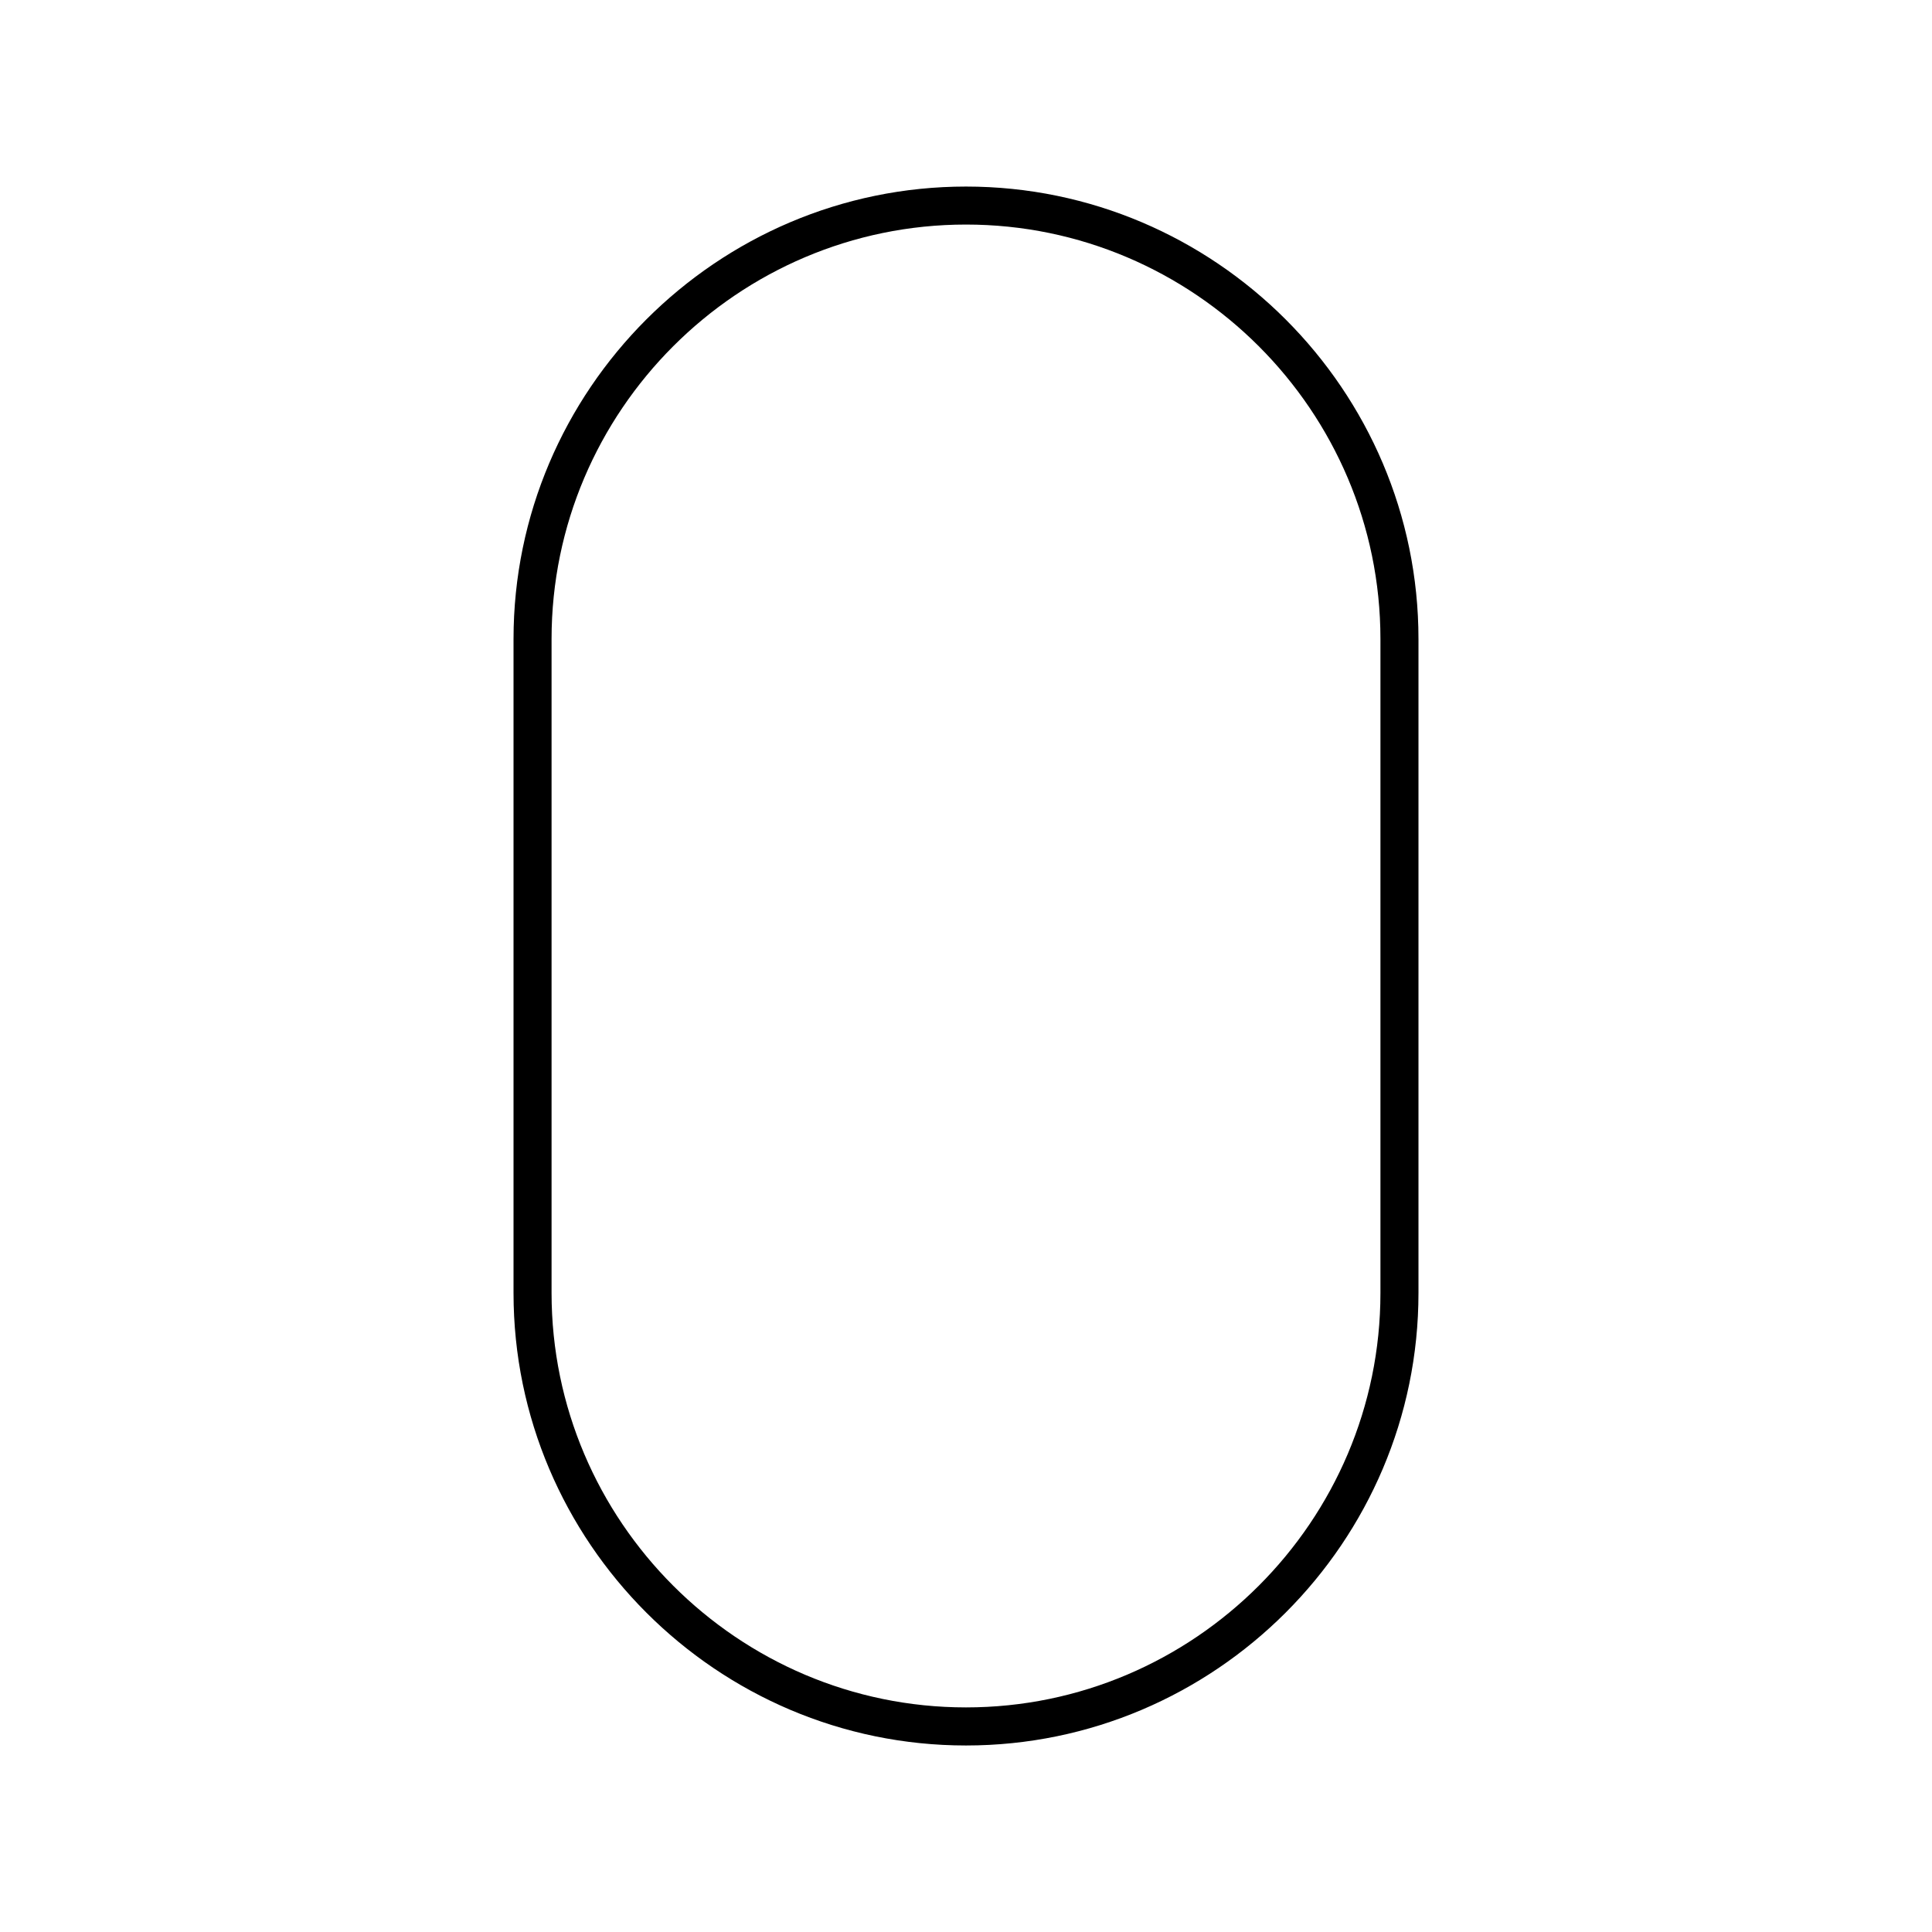
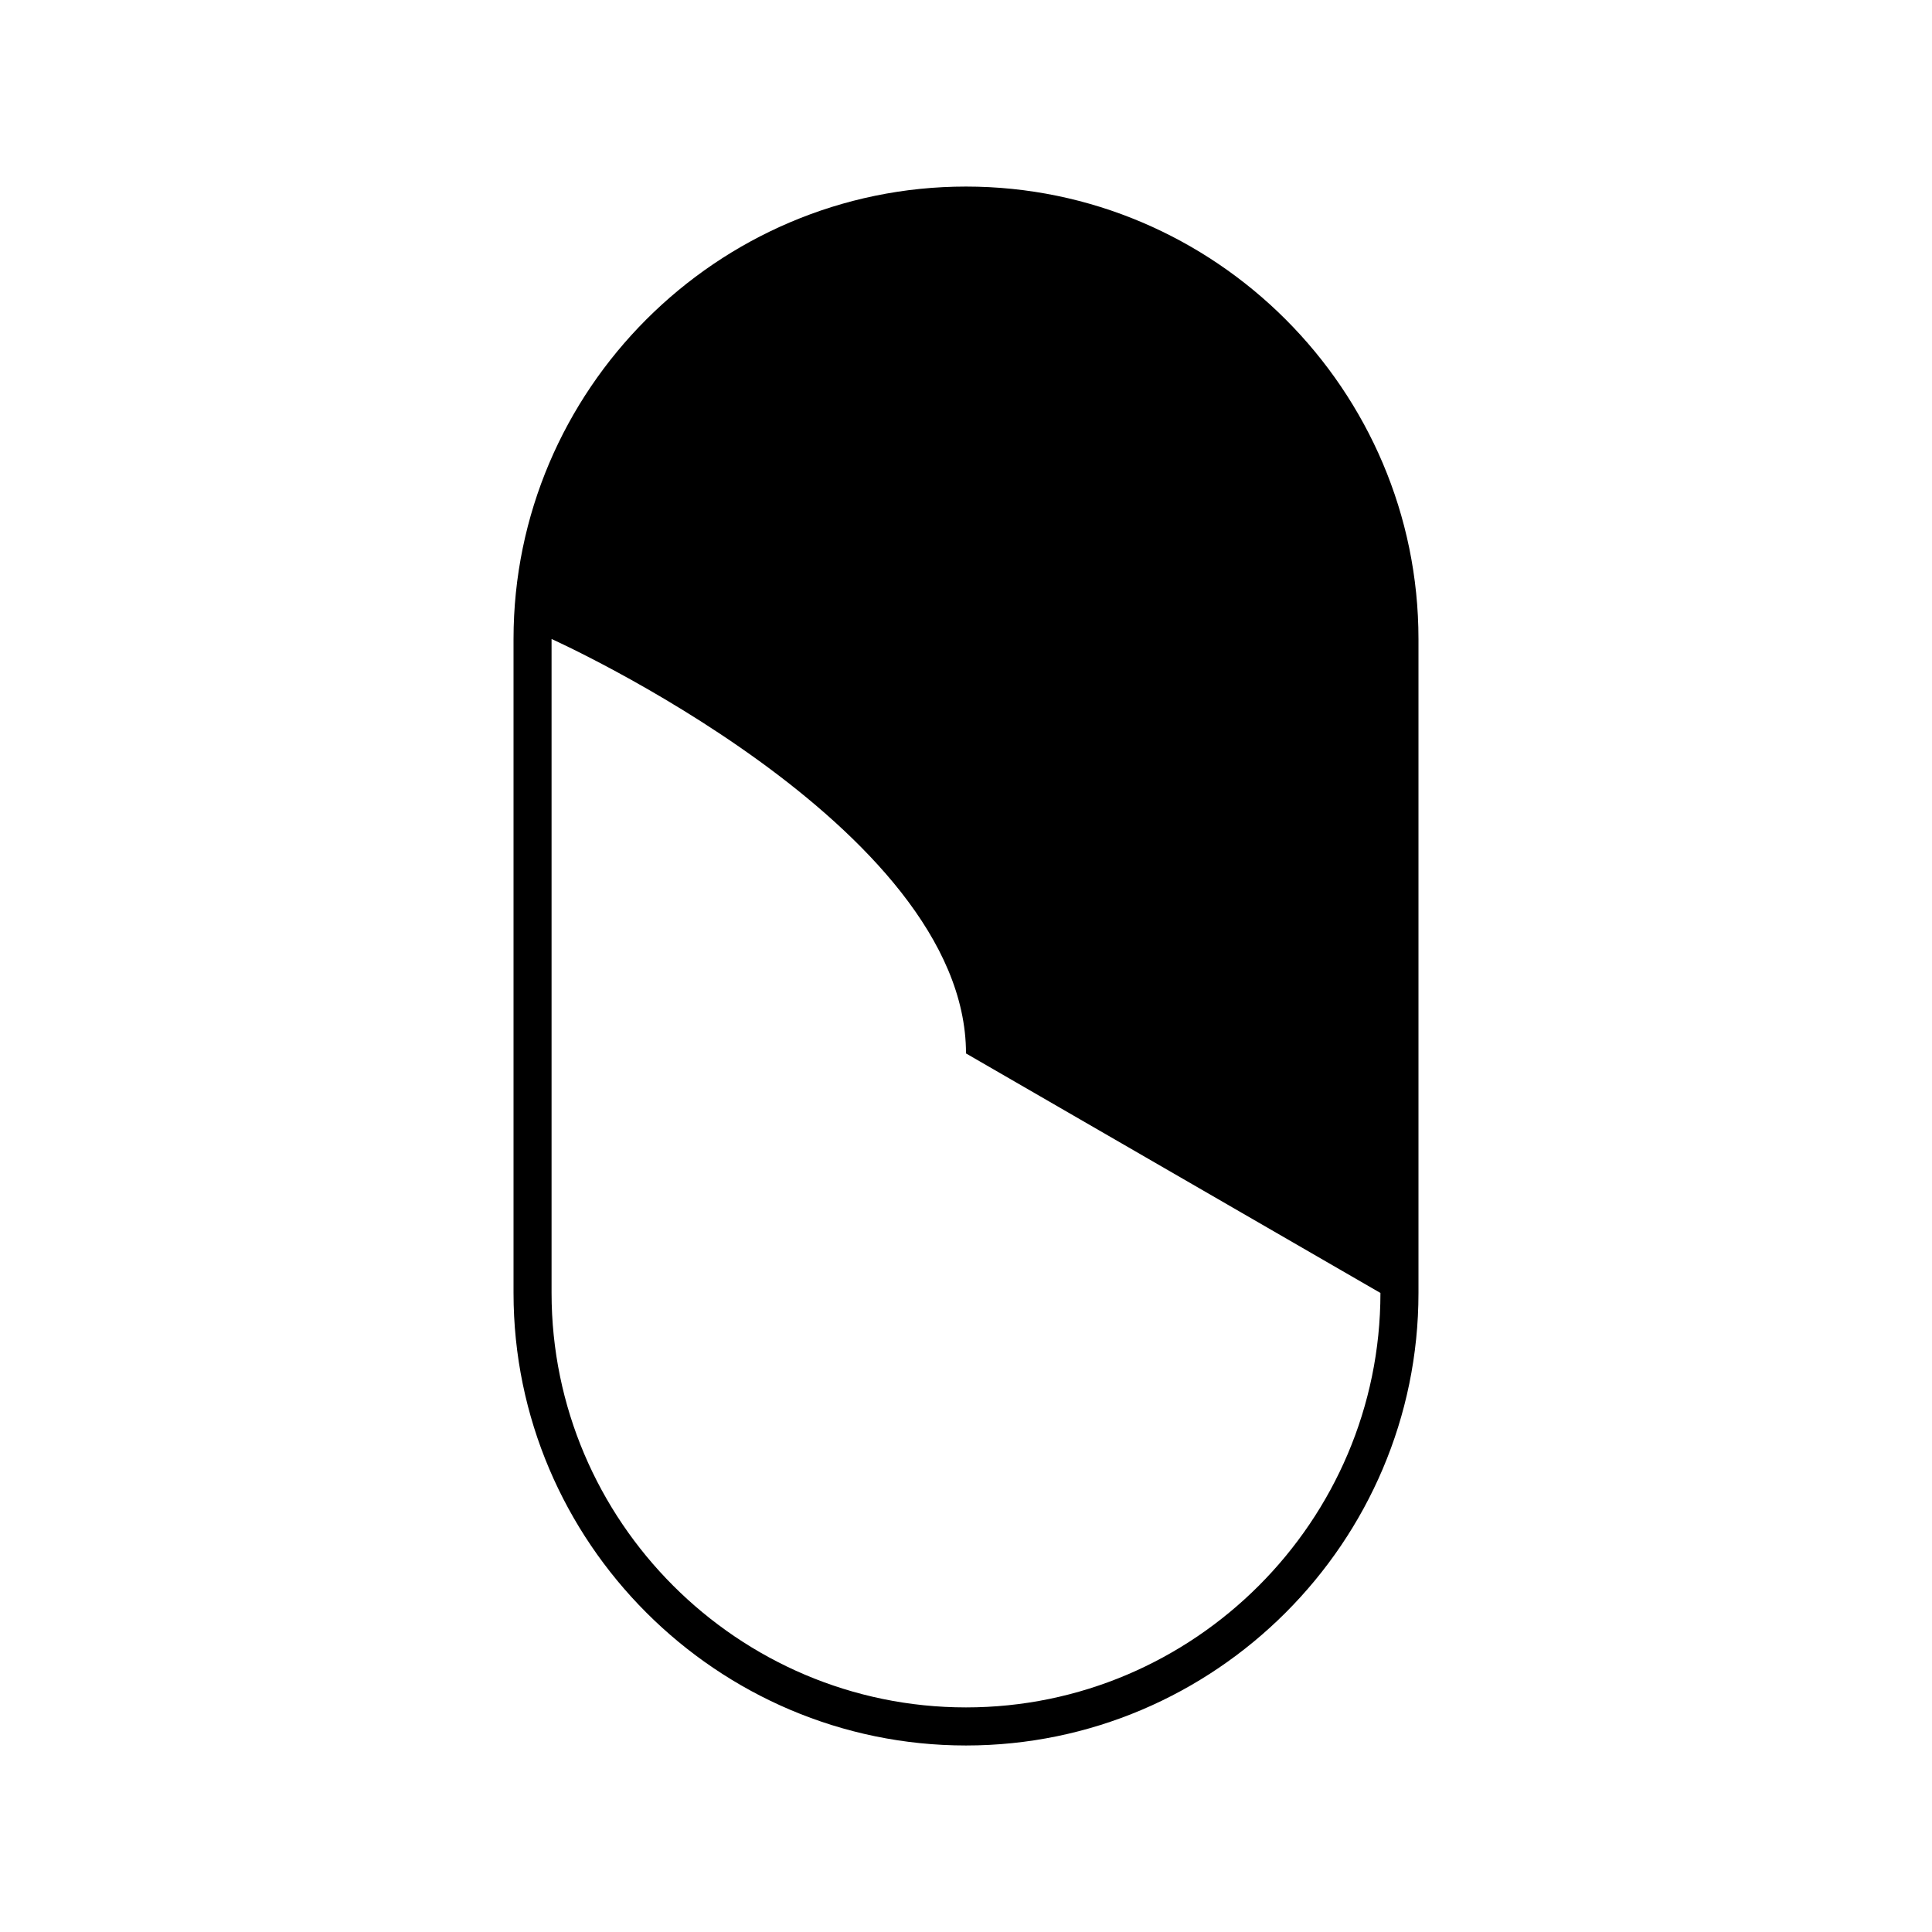
<svg xmlns="http://www.w3.org/2000/svg" fill="#000000" width="800px" height="800px" version="1.1" viewBox="144 144 512 512">
-   <path d="m400 193.44c-66 0-119.91 53.906-119.91 119.91v173.31c0 66 53.906 119.91 119.91 119.91s119.91-53.906 119.91-119.91v-173.31c0-66-53.91-119.91-119.91-119.91zm109.83 293.21c0 60.457-49.371 109.83-109.83 109.83s-109.83-49.375-109.83-109.83v-173.31c0-60.457 49.375-109.83 109.83-109.83s109.83 49.375 109.83 109.83z" />
+   <path d="m400 193.44c-66 0-119.91 53.906-119.91 119.91v173.31c0 66 53.906 119.91 119.91 119.91s119.91-53.906 119.91-119.91v-173.31c0-66-53.91-119.91-119.91-119.91zm109.83 293.21c0 60.457-49.371 109.83-109.83 109.83s-109.83-49.375-109.83-109.83v-173.31s109.83 49.375 109.83 109.83z" />
</svg>